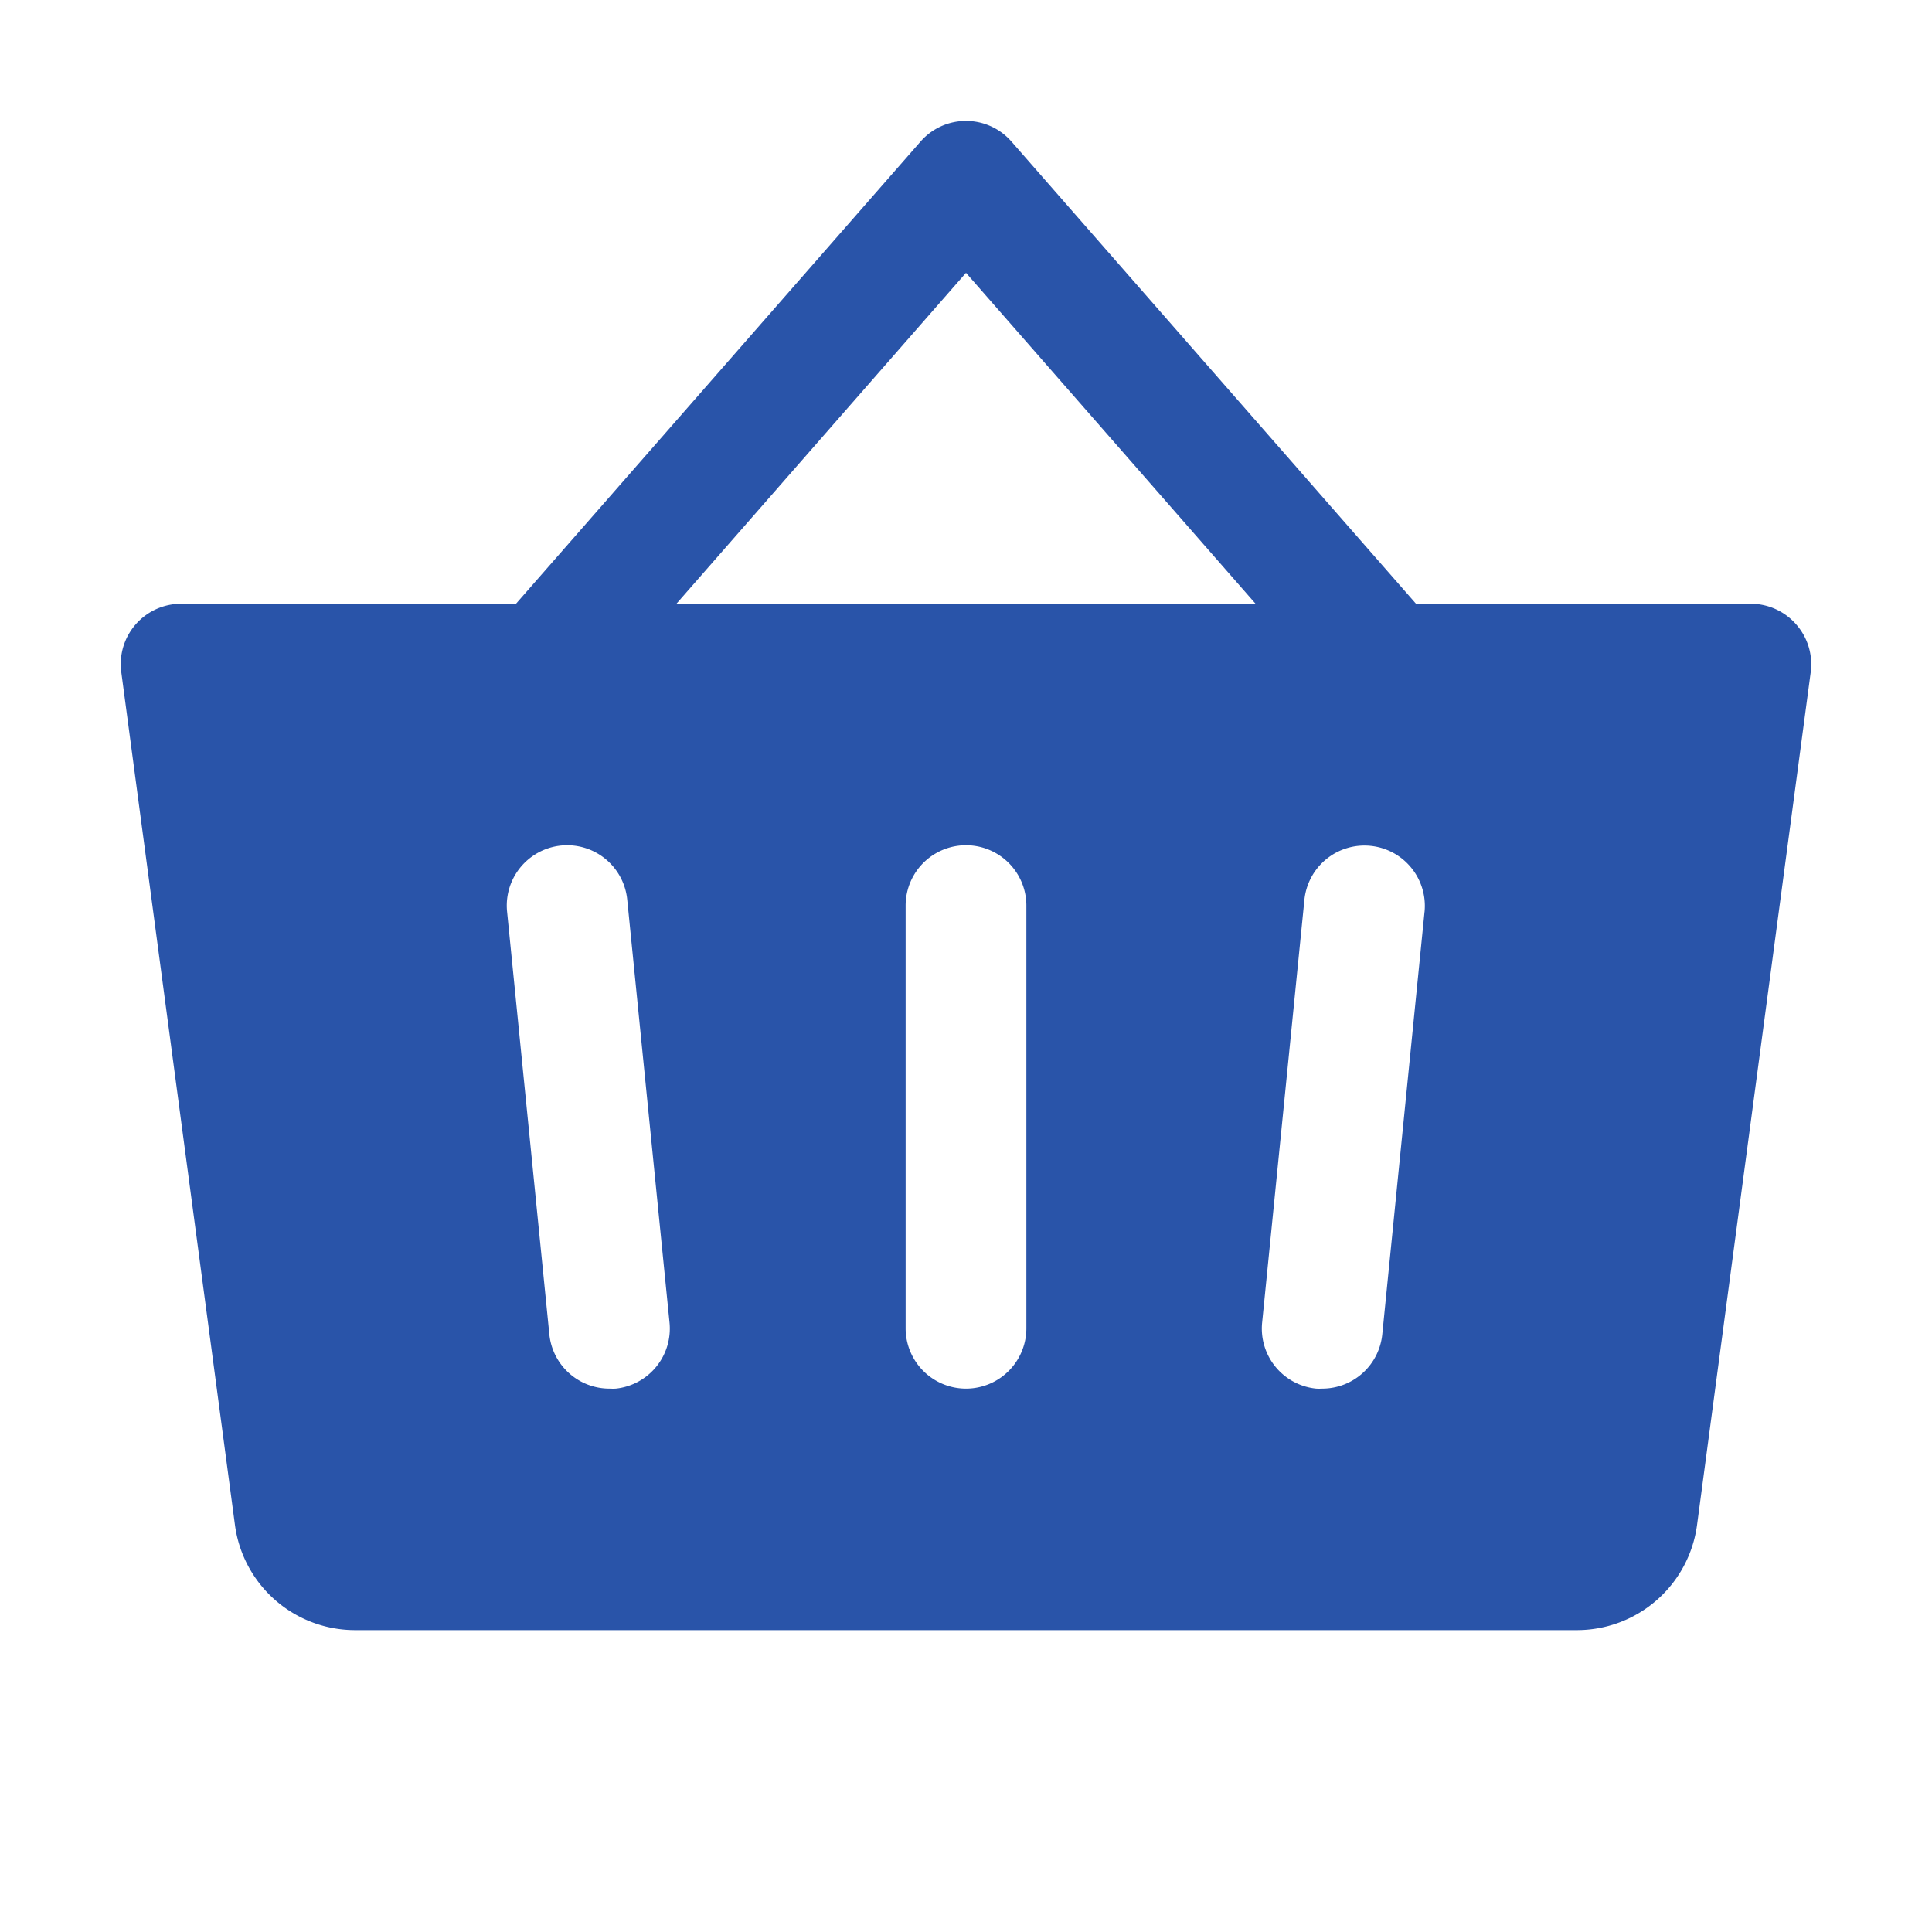
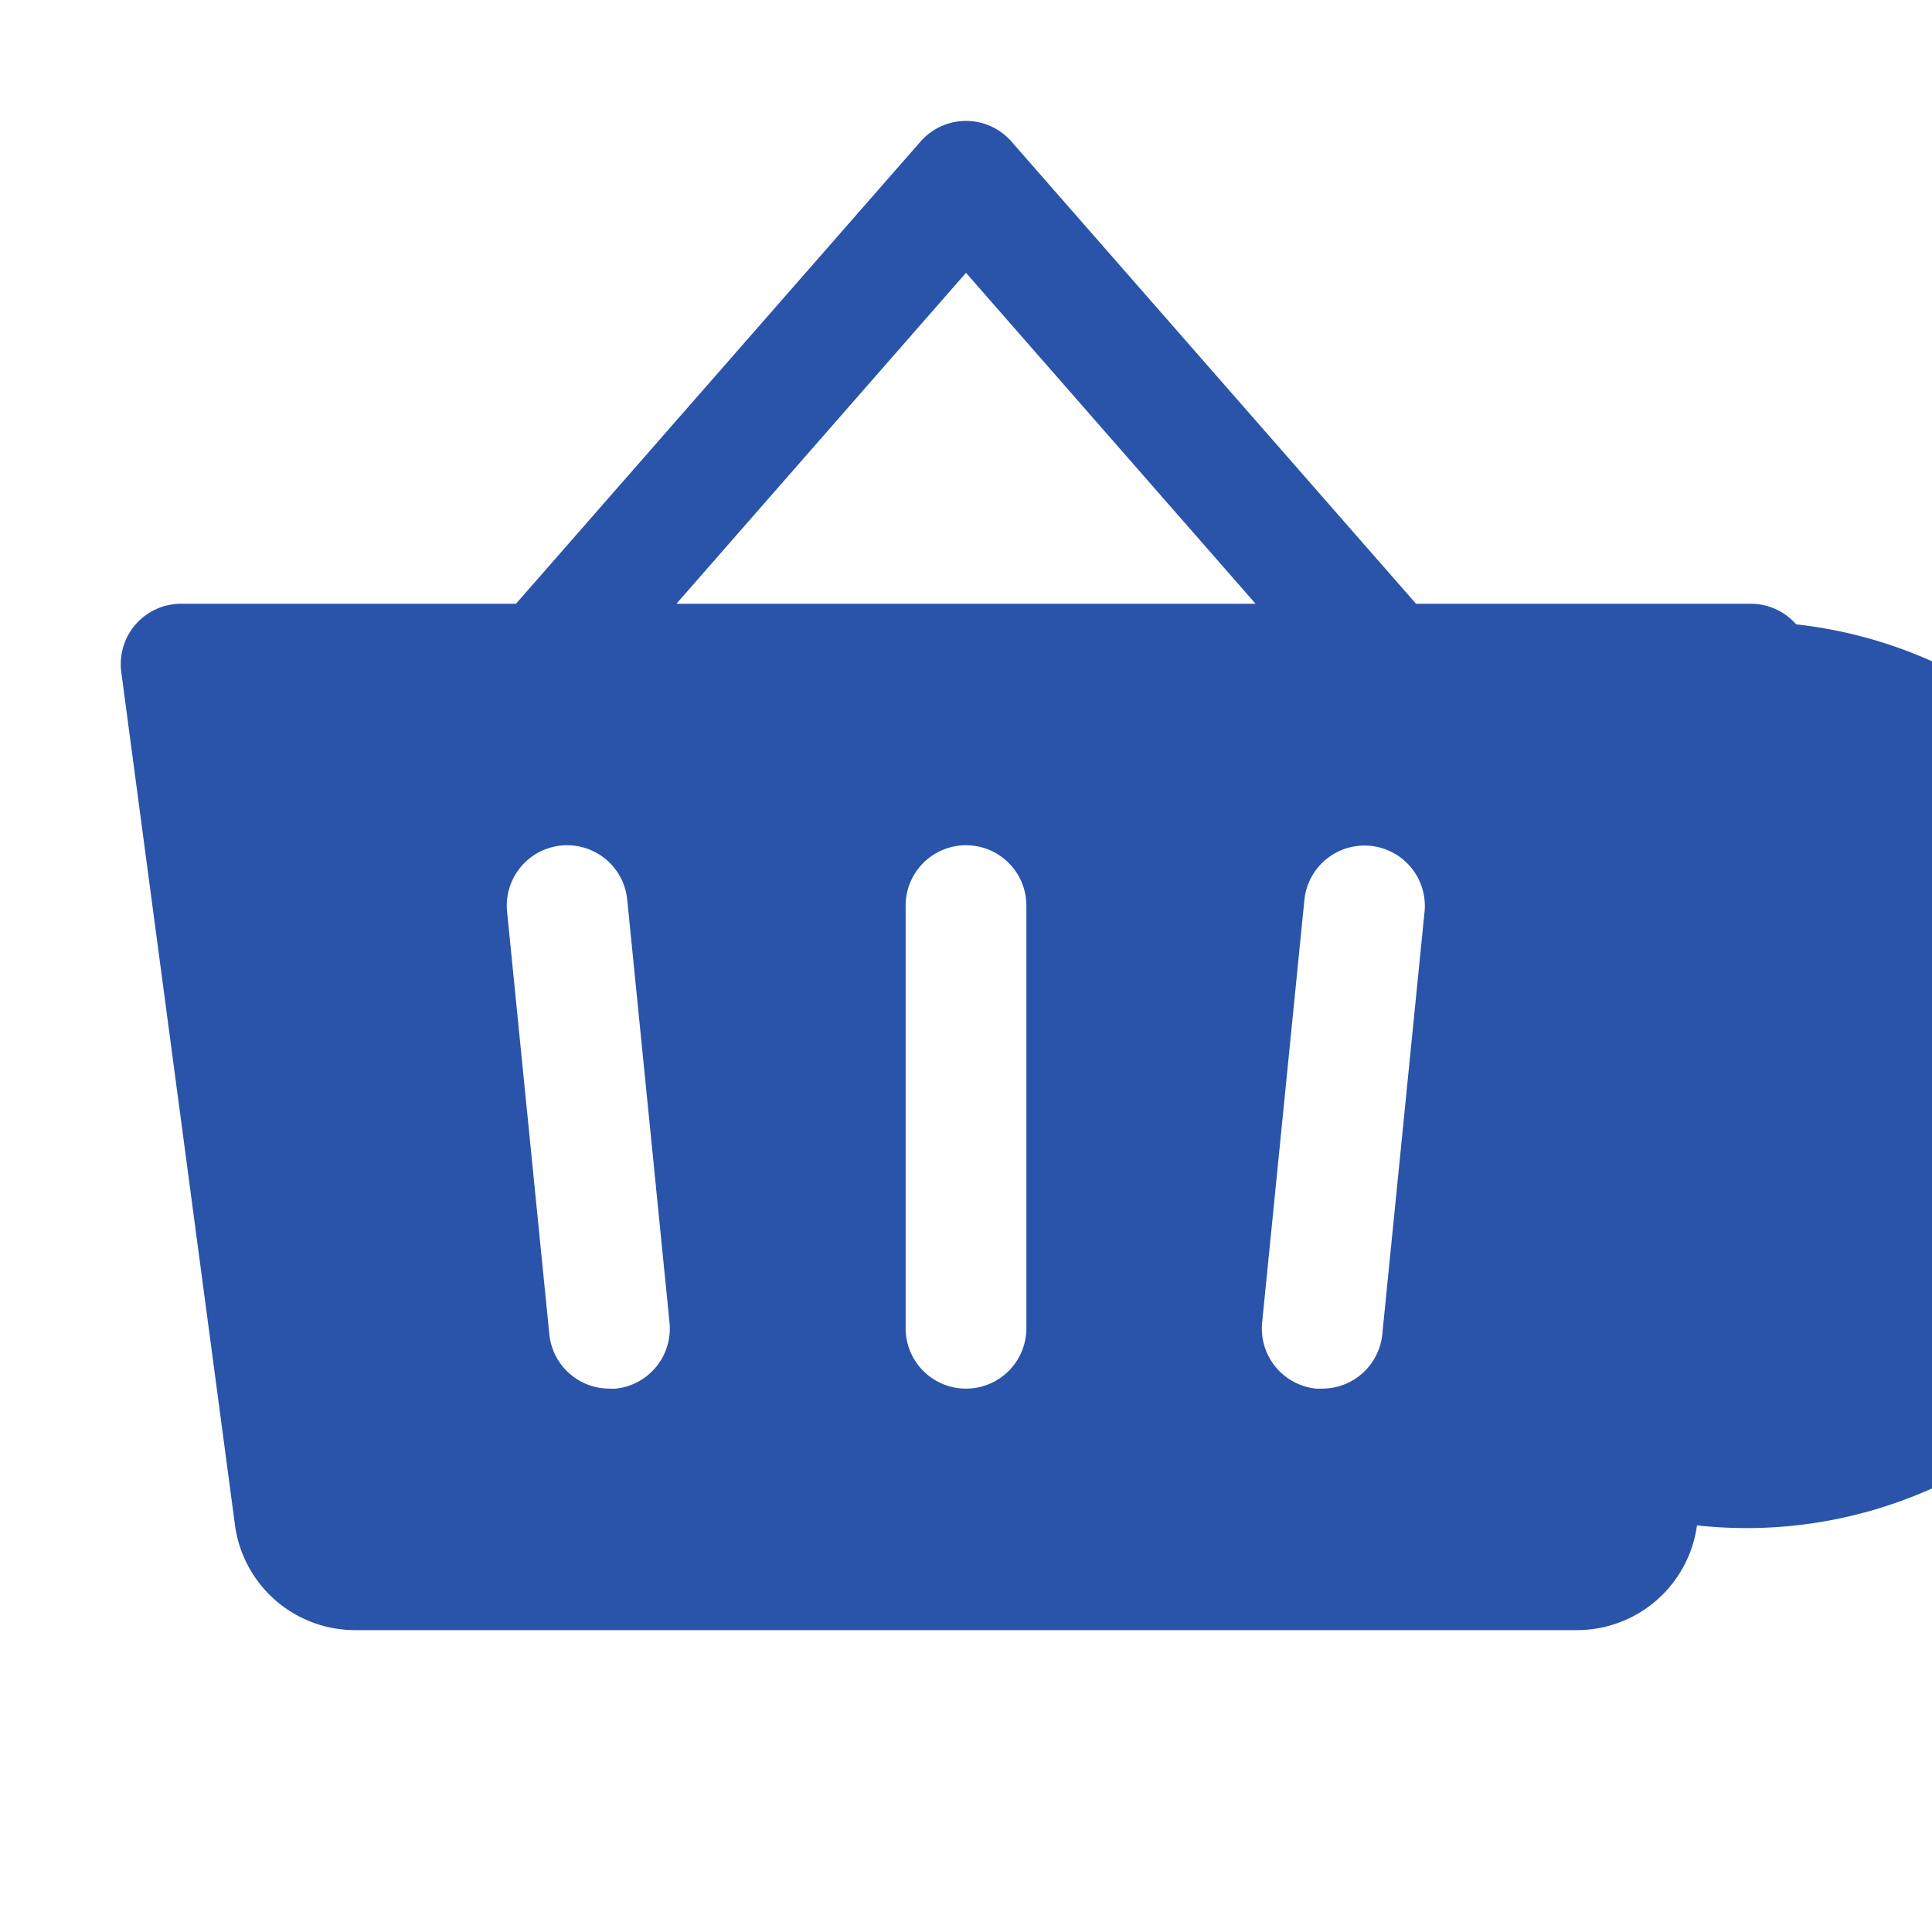
<svg xmlns="http://www.w3.org/2000/svg" width="20" height="20" fill="#2954a9" viewBox="0 0 256 256">
-   <path d="M238,82.73A8,8,0,0,0,232,80H187.63L134,18.73a8,8,0,0,0-12,0L68.37,80H24a8,8,0,0,0-7.93,9.06L31.14,202.12A16.06,16.06,0,0,0,47,216H209a16.06,16.06,0,0,0,15.86-13.88L239.93,89.06A8,8,0,0,0,238,82.73ZM81.6,184a7.32,7.32,0,0,1-.81,0,8,8,0,0,1-8-7.2l-5.6-56a8,8,0,0,1,15.92-1.6l5.6,56A8,8,0,0,1,81.6,184Zm54.4-8a8,8,0,0,1-16,0V120a8,8,0,0,1,16,0ZM89.63,80,128,36.15,166.37,80Zm99.13,40.8-5.6,56a8,8,0,0,1-7.95,7.2,7.32,7.32,0,0,1-.81,0,8,8,0,0,1-7.16-8.76l5.6-56a8,8,0,0,1,15.92,1.6Z" />
+   <path d="M238,82.73A8,8,0,0,0,232,80H187.63L134,18.73a8,8,0,0,0-12,0L68.37,80H24a8,8,0,0,0-7.93,9.06L31.14,202.12A16.06,16.06,0,0,0,47,216H209a16.06,16.06,0,0,0,15.86-13.88A8,8,0,0,0,238,82.73ZM81.6,184a7.32,7.32,0,0,1-.81,0,8,8,0,0,1-8-7.2l-5.6-56a8,8,0,0,1,15.92-1.6l5.6,56A8,8,0,0,1,81.6,184Zm54.4-8a8,8,0,0,1-16,0V120a8,8,0,0,1,16,0ZM89.63,80,128,36.15,166.37,80Zm99.13,40.8-5.6,56a8,8,0,0,1-7.95,7.2,7.32,7.32,0,0,1-.81,0,8,8,0,0,1-7.16-8.76l5.6-56a8,8,0,0,1,15.92,1.6Z" />
</svg>